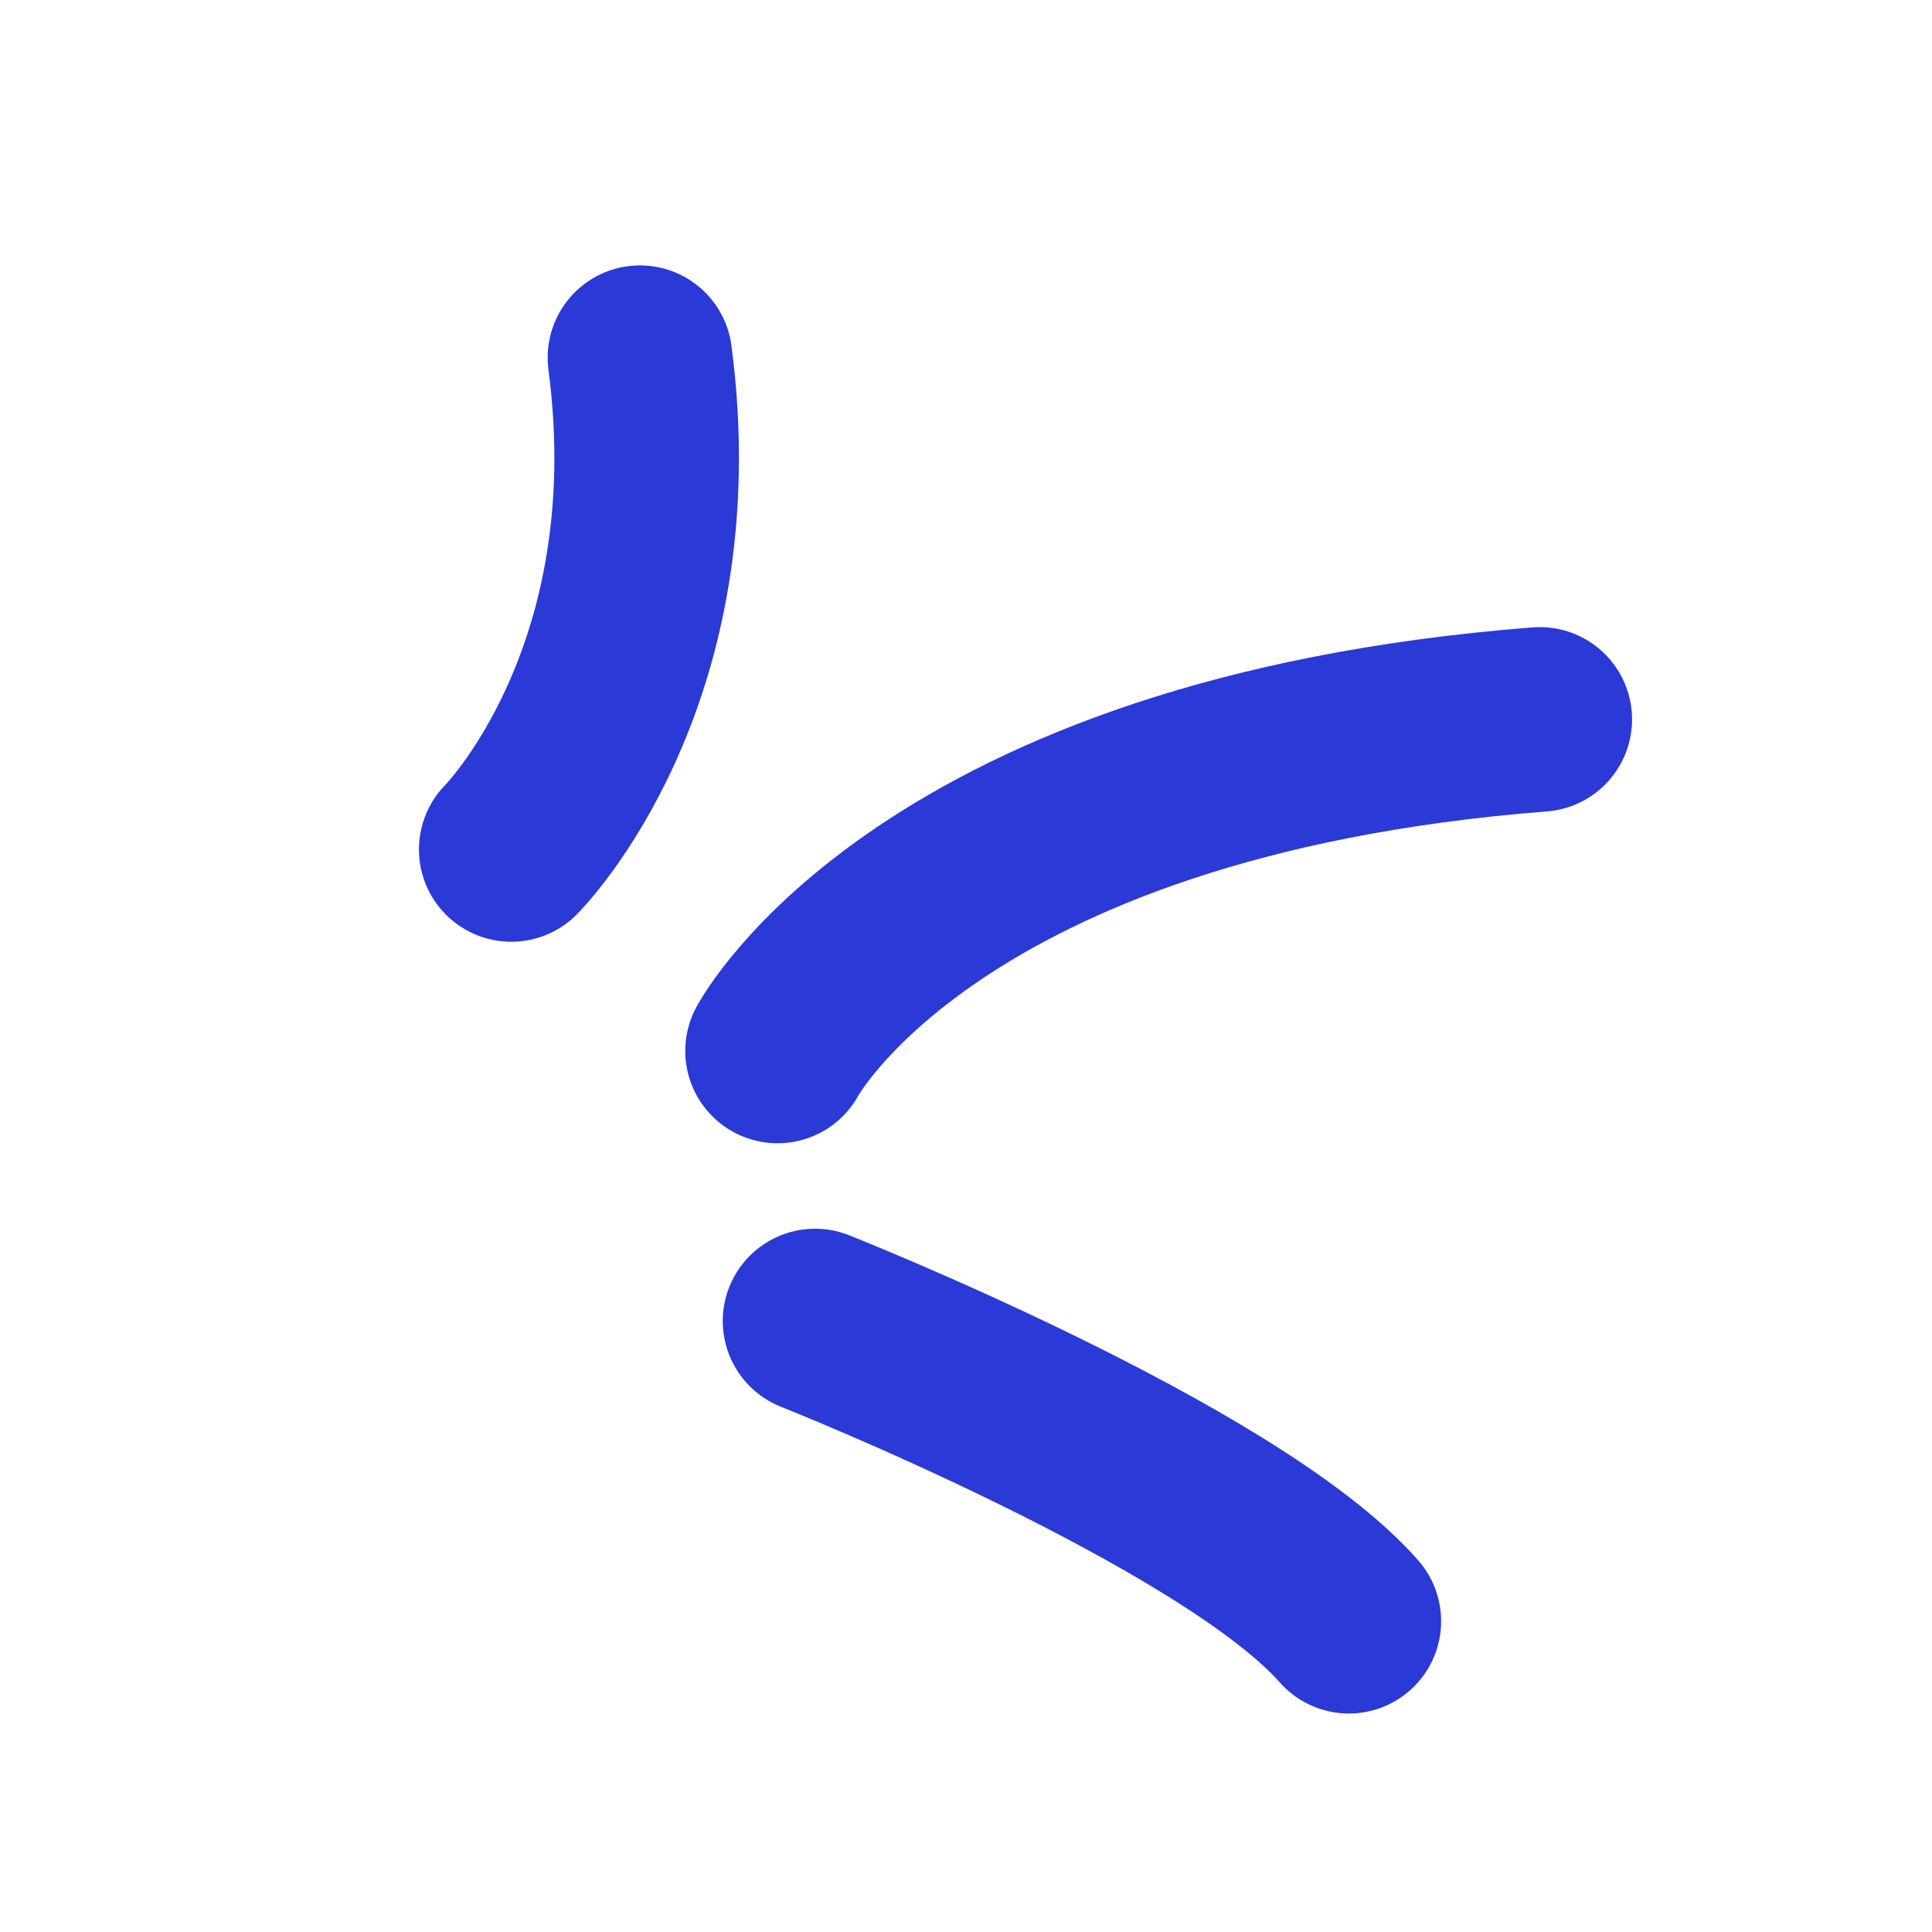
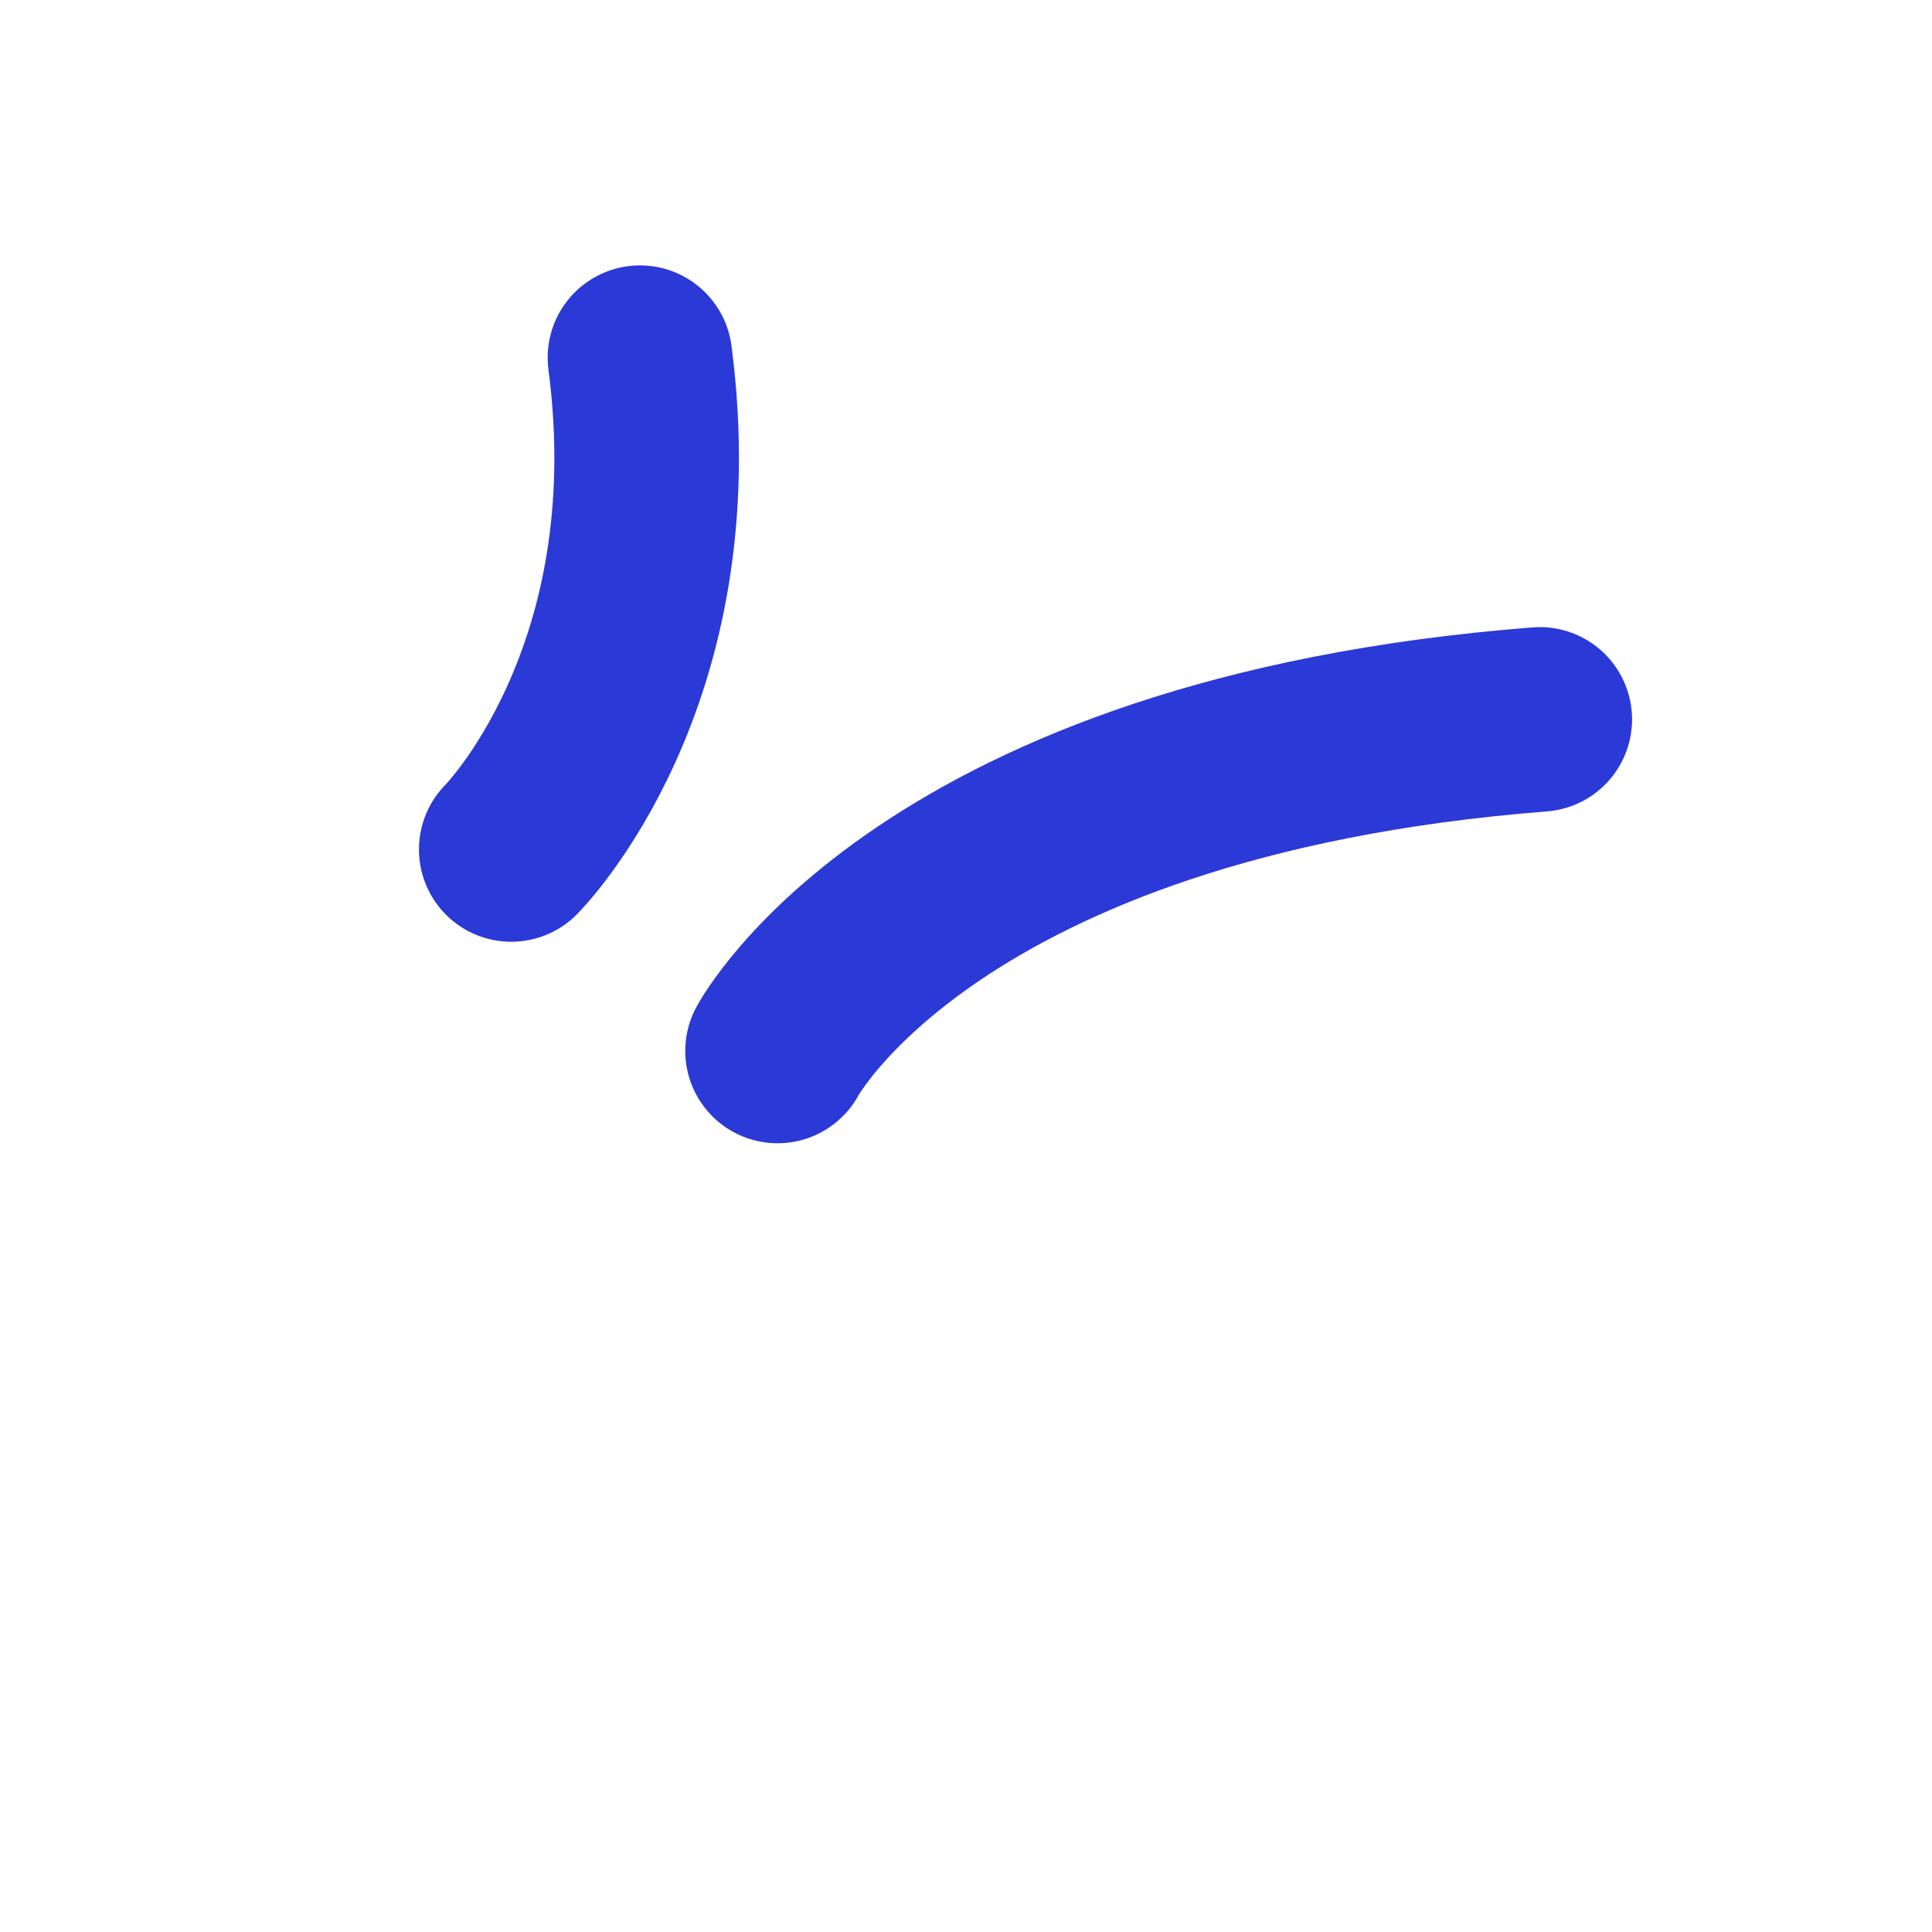
<svg xmlns="http://www.w3.org/2000/svg" width="50" height="50" viewBox="0 0 50 50" fill="none">
  <path d="M20.123 27.199C20.123 27.199 24.018 19.856 39.849 18.618" stroke="#2B39D7" stroke-width="4.777" stroke-linecap="round" />
-   <path d="M21.094 34.188C21.094 34.188 31.802 38.431 34.908 41.957" stroke="#2B39D7" stroke-width="4.777" stroke-linecap="round" />
  <path d="M13.231 21.984C13.231 21.984 17.654 17.561 16.562 9.257" stroke="#2B39D7" stroke-width="4.777" stroke-linecap="round" />
</svg>